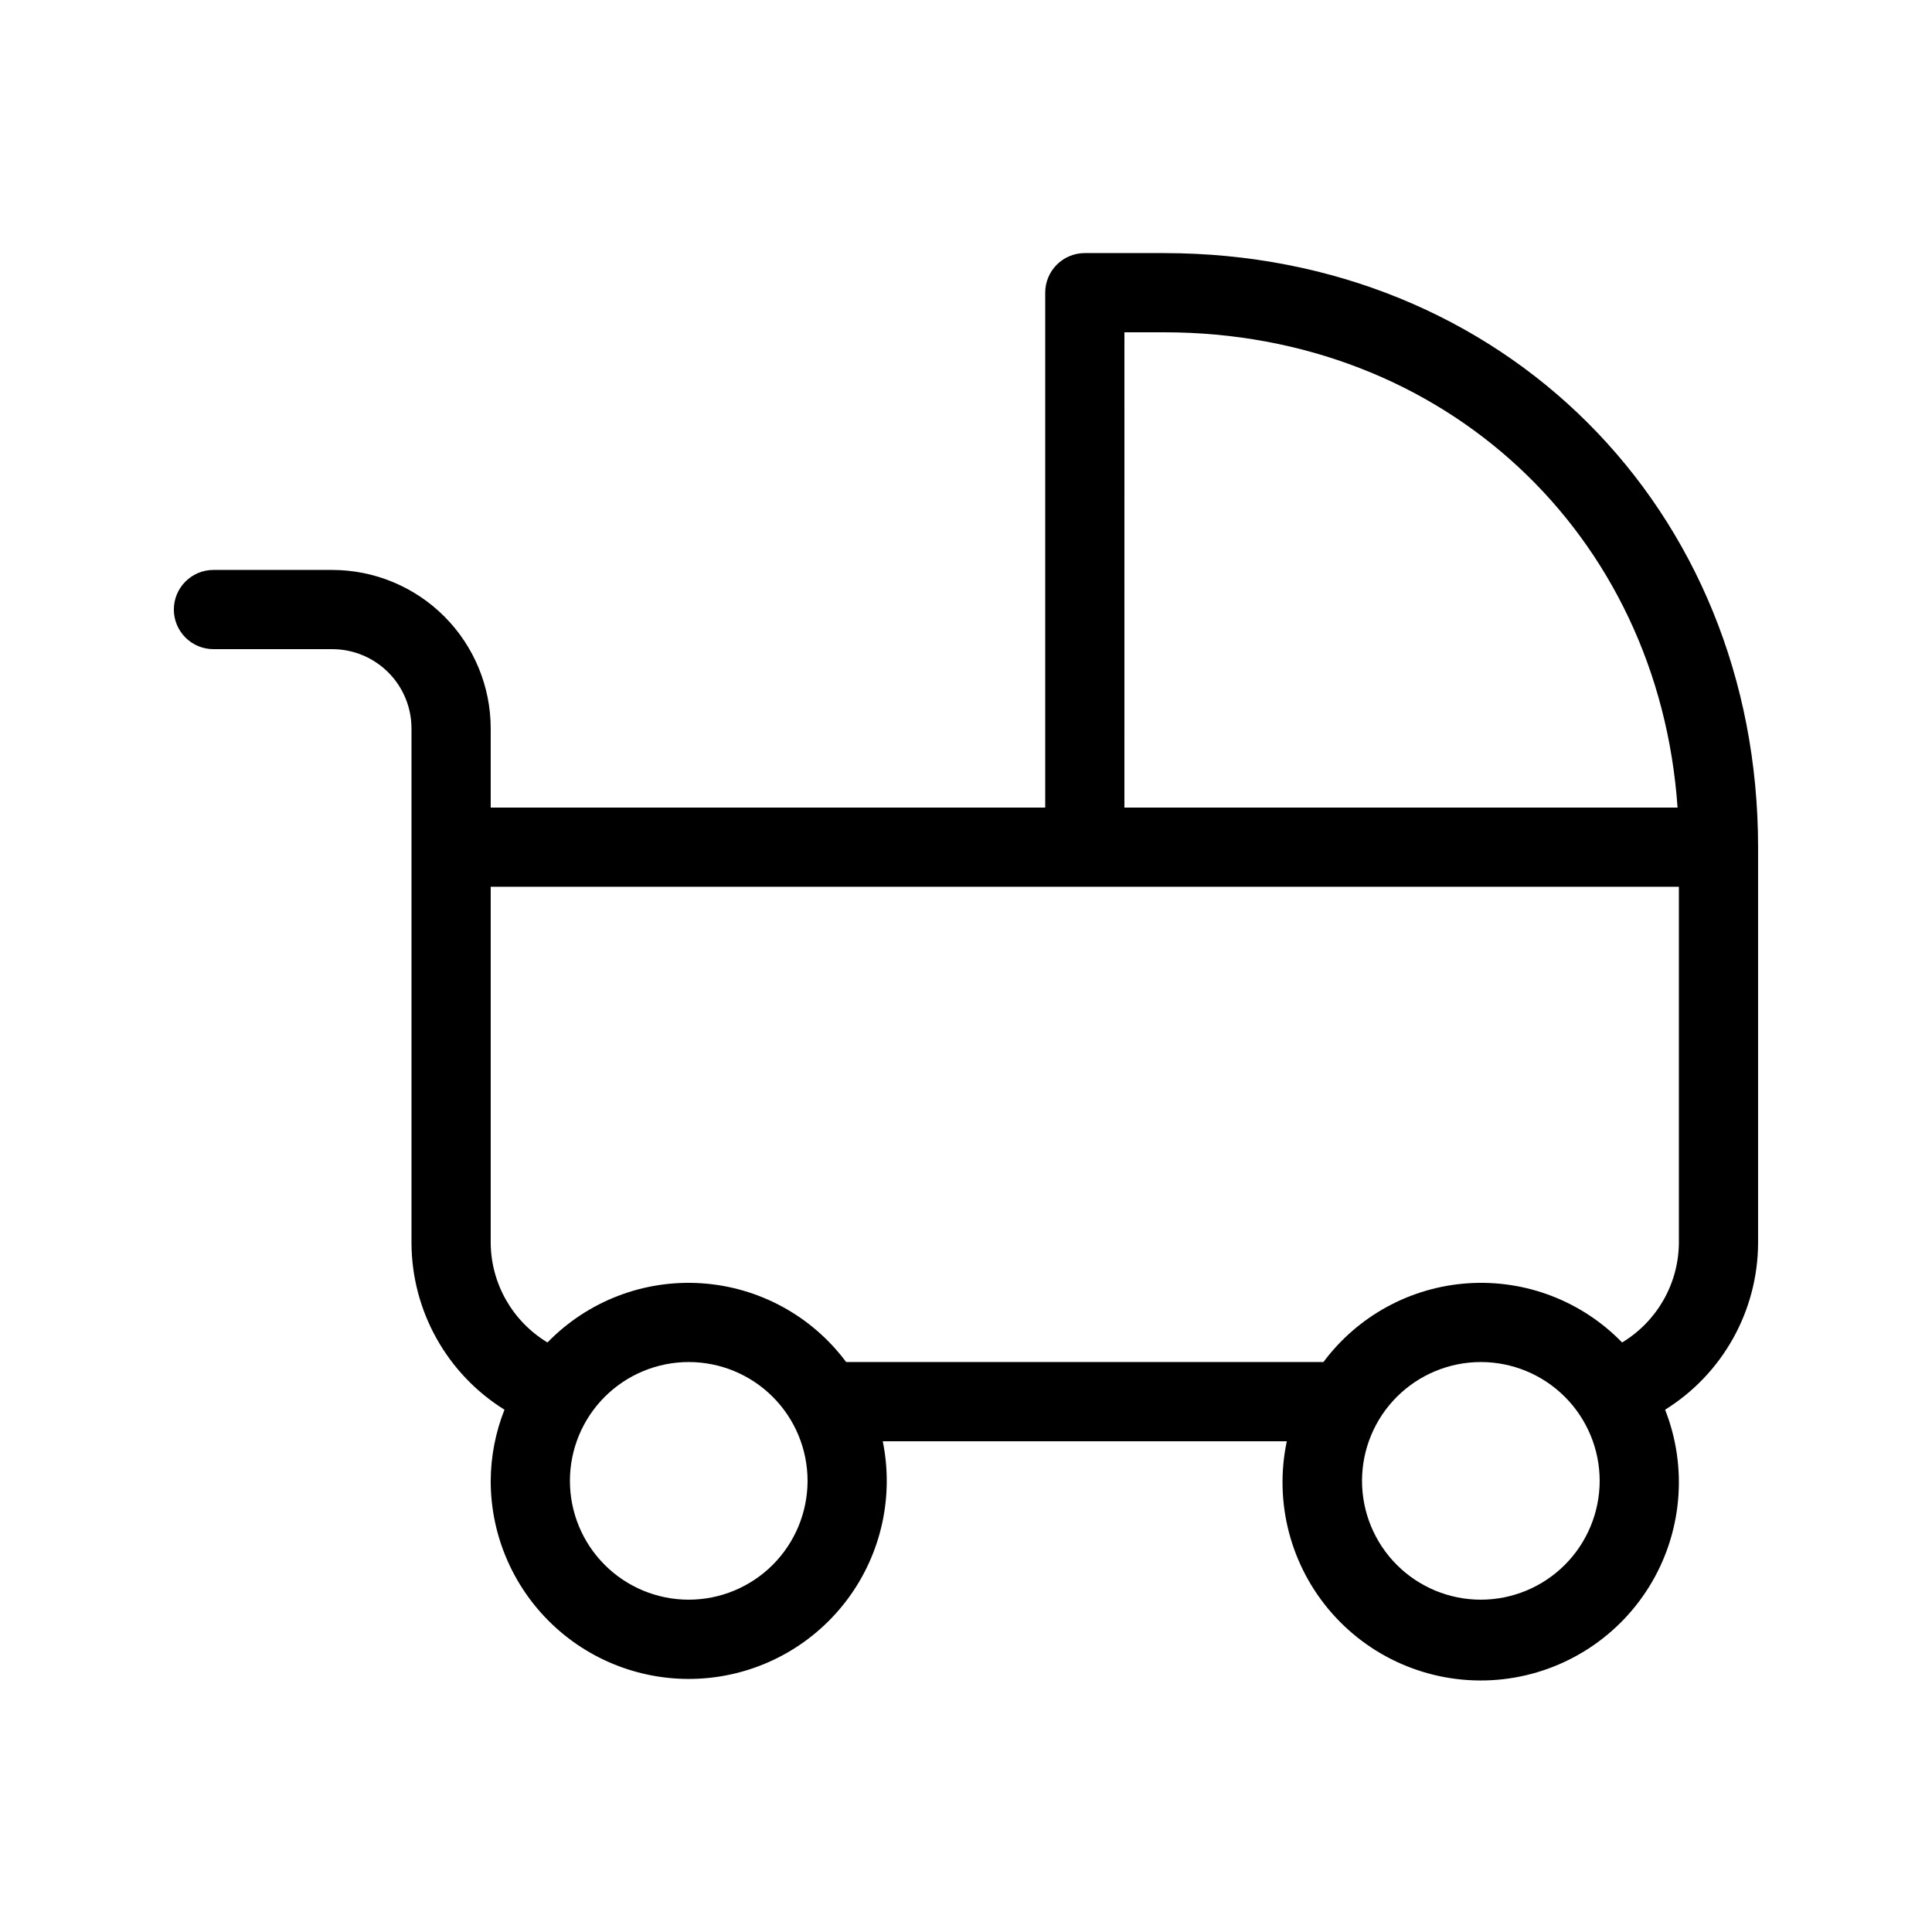
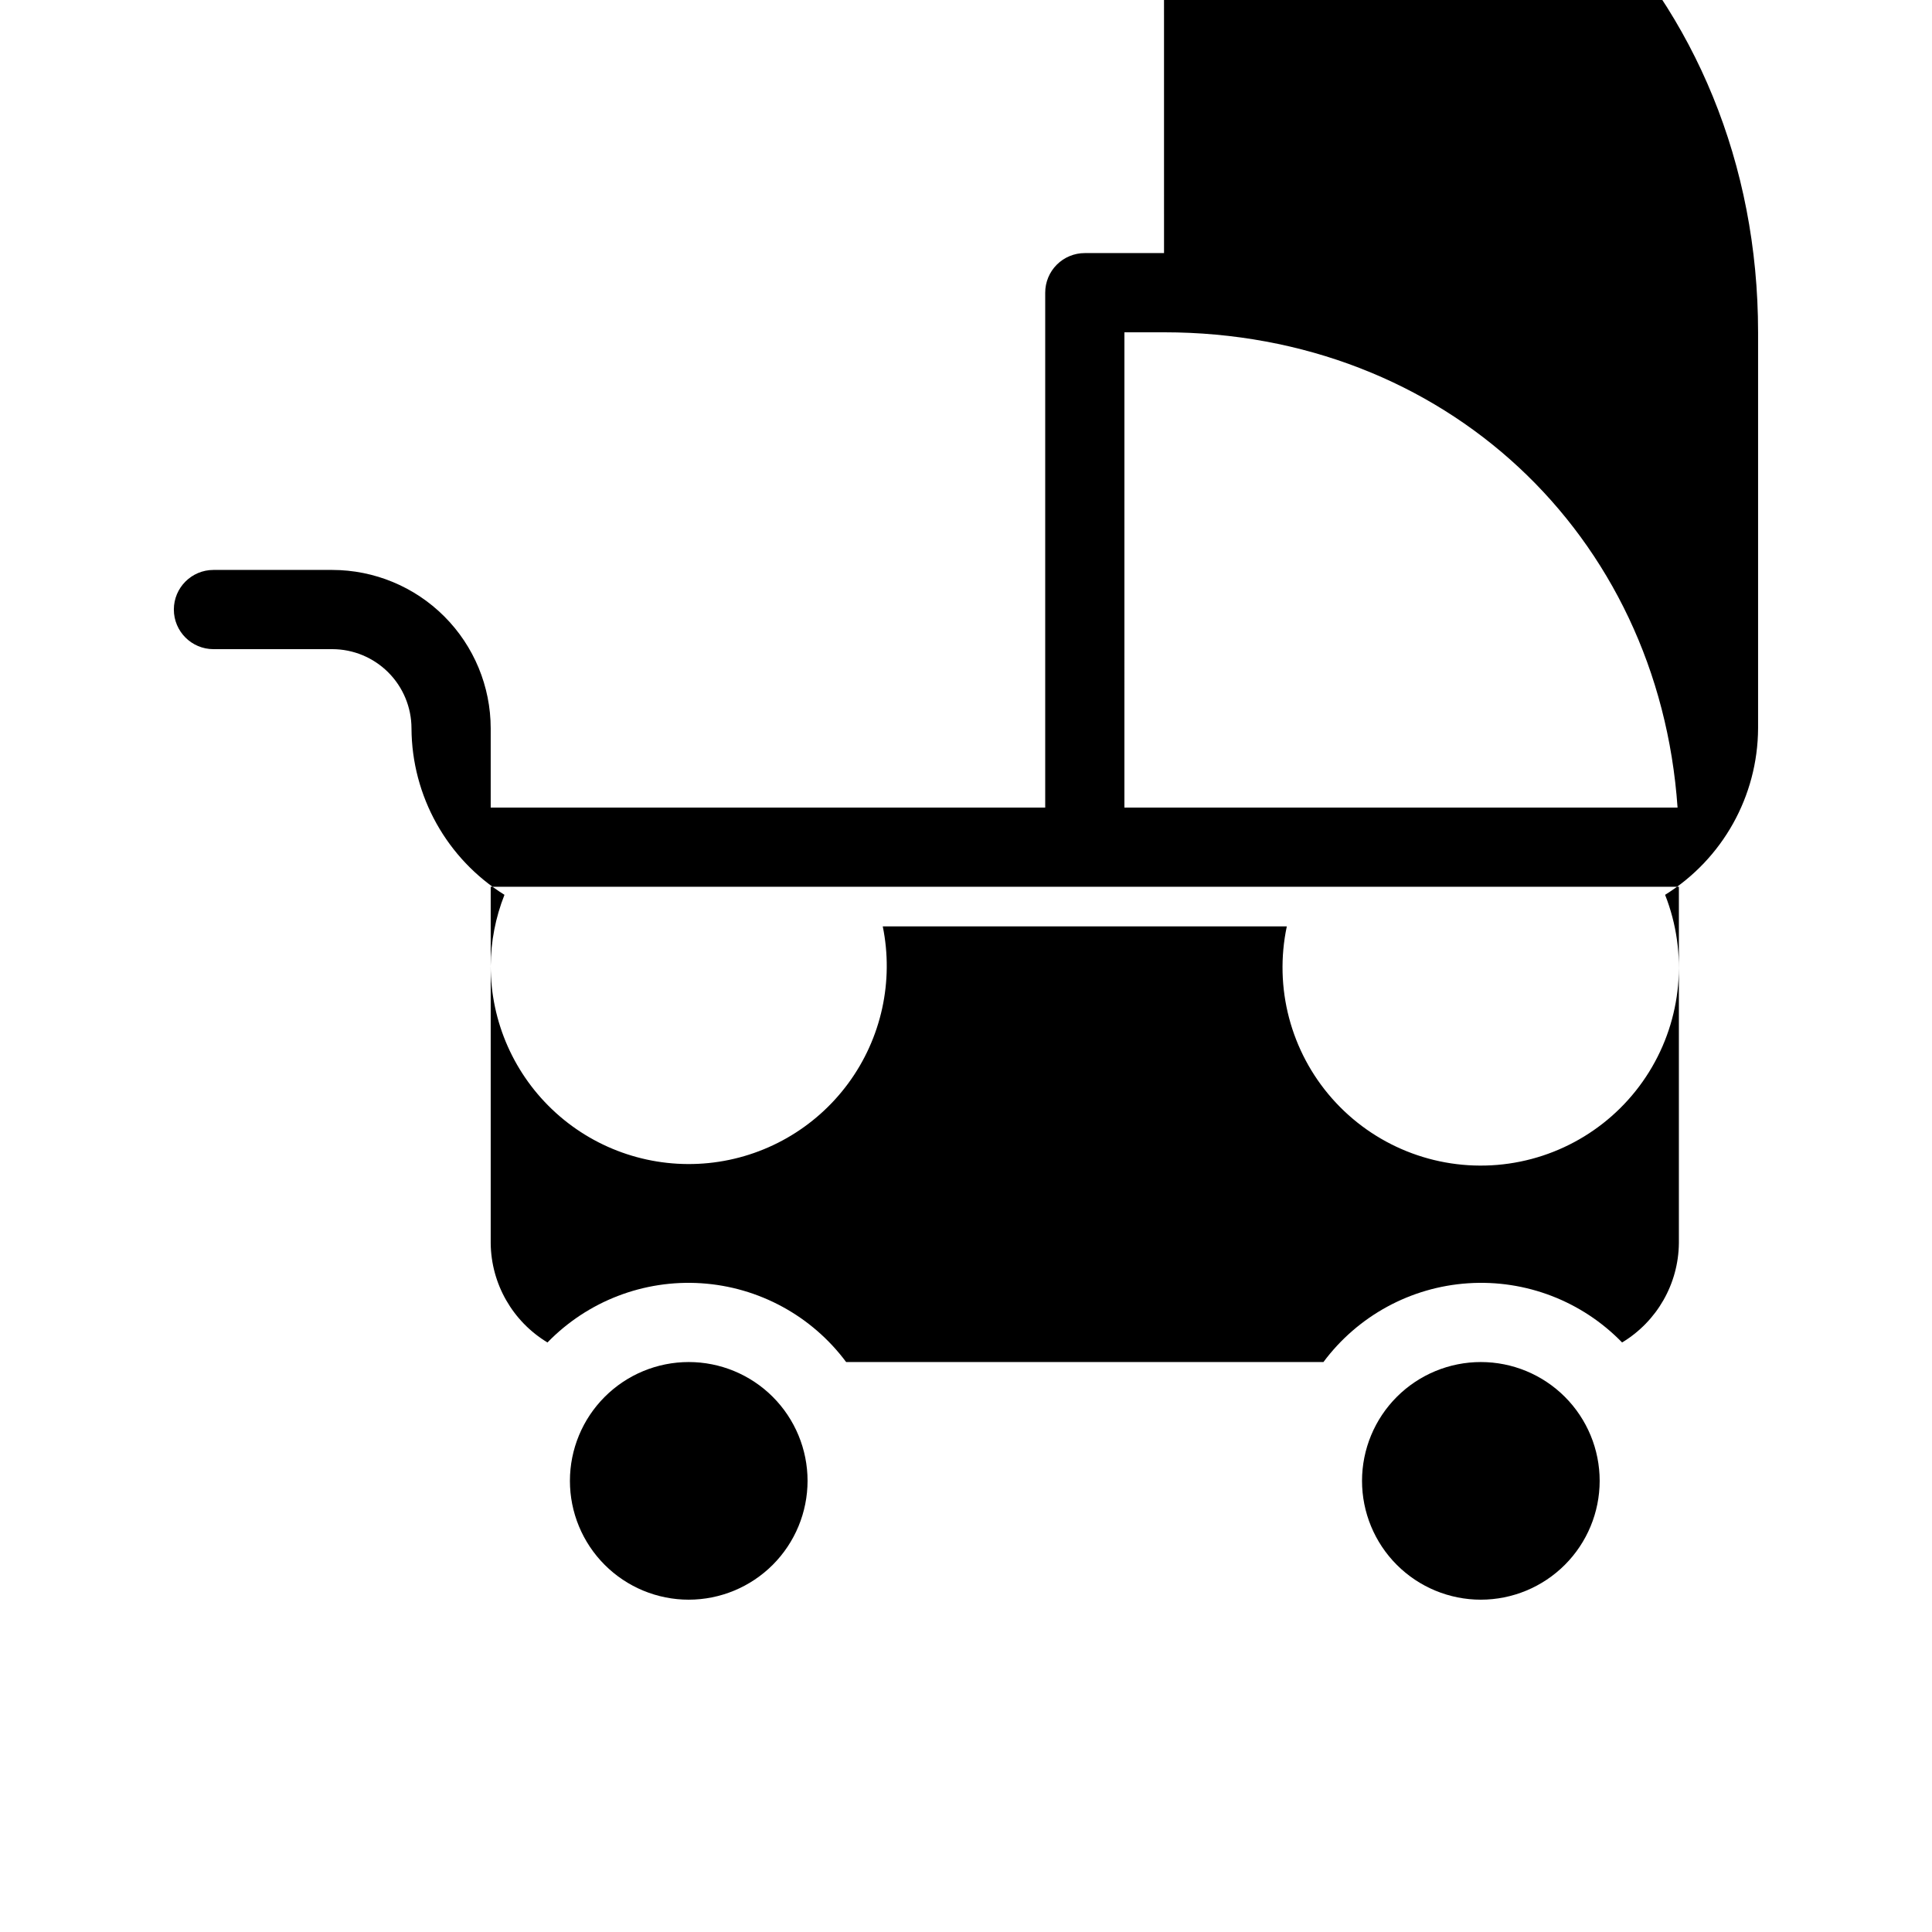
<svg xmlns="http://www.w3.org/2000/svg" fill="#000000" width="800px" height="800px" version="1.1" viewBox="144 144 512 512">
-   <path d="m452.48 211.07h-20.992c-2.785-0.004-5.457 1.102-7.426 3.07s-3.074 4.641-3.07 7.426v136.45h-146.95v-20.992c-0.012-11.133-4.438-21.805-12.309-29.676-7.871-7.871-18.543-12.297-29.676-12.309h-31.488c-5.797 0-10.496 4.699-10.496 10.496s4.699 10.496 10.496 10.496h31.488c5.566 0.008 10.898 2.219 14.836 6.156 3.934 3.934 6.148 9.27 6.156 14.836v136.45c0.086 17.961 9.391 34.621 24.641 44.113-2.379 6.008-3.613 12.402-3.648 18.859-0.004 14.84 6.273 28.984 17.281 38.938 11.004 9.953 25.711 14.777 40.473 13.289 14.762-1.492 28.203-9.164 36.996-21.117 8.793-11.949 12.117-27.066 9.148-41.605h107.08c-3.438 16.246 1.012 33.16 11.992 45.613 10.984 12.453 27.211 18.98 43.758 17.602 16.547-1.383 31.465-10.508 40.234-24.609 8.766-14.102 10.348-31.516 4.266-46.969 15.25-9.492 24.555-26.152 24.641-44.113v-104.96c0-89.762-67.68-157.44-157.44-157.44zm-10.496 20.992h10.496c74.25 0 131.07 53.445 136.09 125.95h-146.59zm-115.46 335.87c-8.352 0-16.363-3.316-22.266-9.223-5.906-5.902-9.223-13.914-9.223-22.266 0-8.348 3.316-16.359 9.223-22.266 5.902-5.902 13.914-9.223 22.266-9.223 8.352 0 16.359 3.32 22.266 9.223 5.902 5.906 9.223 13.918 9.223 22.266-0.012 8.352-3.332 16.355-9.234 22.258s-13.906 9.223-22.254 9.23zm209.92 0h-0.004c-8.348 0-16.359-3.316-22.266-9.223-5.902-5.902-9.223-13.914-9.223-22.266 0-8.348 3.32-16.359 9.223-22.266 5.906-5.902 13.918-9.223 22.266-9.223 8.352 0 16.363 3.32 22.266 9.223 5.906 5.906 9.223 13.918 9.223 22.266-0.008 8.352-3.328 16.355-9.23 22.258s-13.906 9.223-22.258 9.23zm52.477-94.461c-0.117 10.781-5.812 20.73-15.047 26.297-10.633-10.953-25.539-16.691-40.773-15.691s-29.262 8.633-38.375 20.879h-126.49c-9.113-12.246-23.141-19.879-38.375-20.879-15.234-1-30.141 4.738-40.773 15.691-9.234-5.566-14.93-15.516-15.047-26.297v-94.465h314.88z" />
+   <path d="m452.48 211.07h-20.992c-2.785-0.004-5.457 1.102-7.426 3.07s-3.074 4.641-3.07 7.426v136.45h-146.95v-20.992c-0.012-11.133-4.438-21.805-12.309-29.676-7.871-7.871-18.543-12.297-29.676-12.309h-31.488c-5.797 0-10.496 4.699-10.496 10.496s4.699 10.496 10.496 10.496h31.488c5.566 0.008 10.898 2.219 14.836 6.156 3.934 3.934 6.148 9.27 6.156 14.836c0.086 17.961 9.391 34.621 24.641 44.113-2.379 6.008-3.613 12.402-3.648 18.859-0.004 14.84 6.273 28.984 17.281 38.938 11.004 9.953 25.711 14.777 40.473 13.289 14.762-1.492 28.203-9.164 36.996-21.117 8.793-11.949 12.117-27.066 9.148-41.605h107.08c-3.438 16.246 1.012 33.16 11.992 45.613 10.984 12.453 27.211 18.98 43.758 17.602 16.547-1.383 31.465-10.508 40.234-24.609 8.766-14.102 10.348-31.516 4.266-46.969 15.25-9.492 24.555-26.152 24.641-44.113v-104.96c0-89.762-67.68-157.44-157.44-157.44zm-10.496 20.992h10.496c74.25 0 131.07 53.445 136.09 125.95h-146.59zm-115.46 335.87c-8.352 0-16.363-3.316-22.266-9.223-5.906-5.902-9.223-13.914-9.223-22.266 0-8.348 3.316-16.359 9.223-22.266 5.902-5.902 13.914-9.223 22.266-9.223 8.352 0 16.359 3.32 22.266 9.223 5.902 5.906 9.223 13.918 9.223 22.266-0.012 8.352-3.332 16.355-9.234 22.258s-13.906 9.223-22.254 9.23zm209.92 0h-0.004c-8.348 0-16.359-3.316-22.266-9.223-5.902-5.902-9.223-13.914-9.223-22.266 0-8.348 3.32-16.359 9.223-22.266 5.906-5.902 13.918-9.223 22.266-9.223 8.352 0 16.363 3.32 22.266 9.223 5.906 5.906 9.223 13.918 9.223 22.266-0.008 8.352-3.328 16.355-9.23 22.258s-13.906 9.223-22.258 9.23zm52.477-94.461c-0.117 10.781-5.812 20.73-15.047 26.297-10.633-10.953-25.539-16.691-40.773-15.691s-29.262 8.633-38.375 20.879h-126.49c-9.113-12.246-23.141-19.879-38.375-20.879-15.234-1-30.141 4.738-40.773 15.691-9.234-5.566-14.93-15.516-15.047-26.297v-94.465h314.88z" />
</svg>